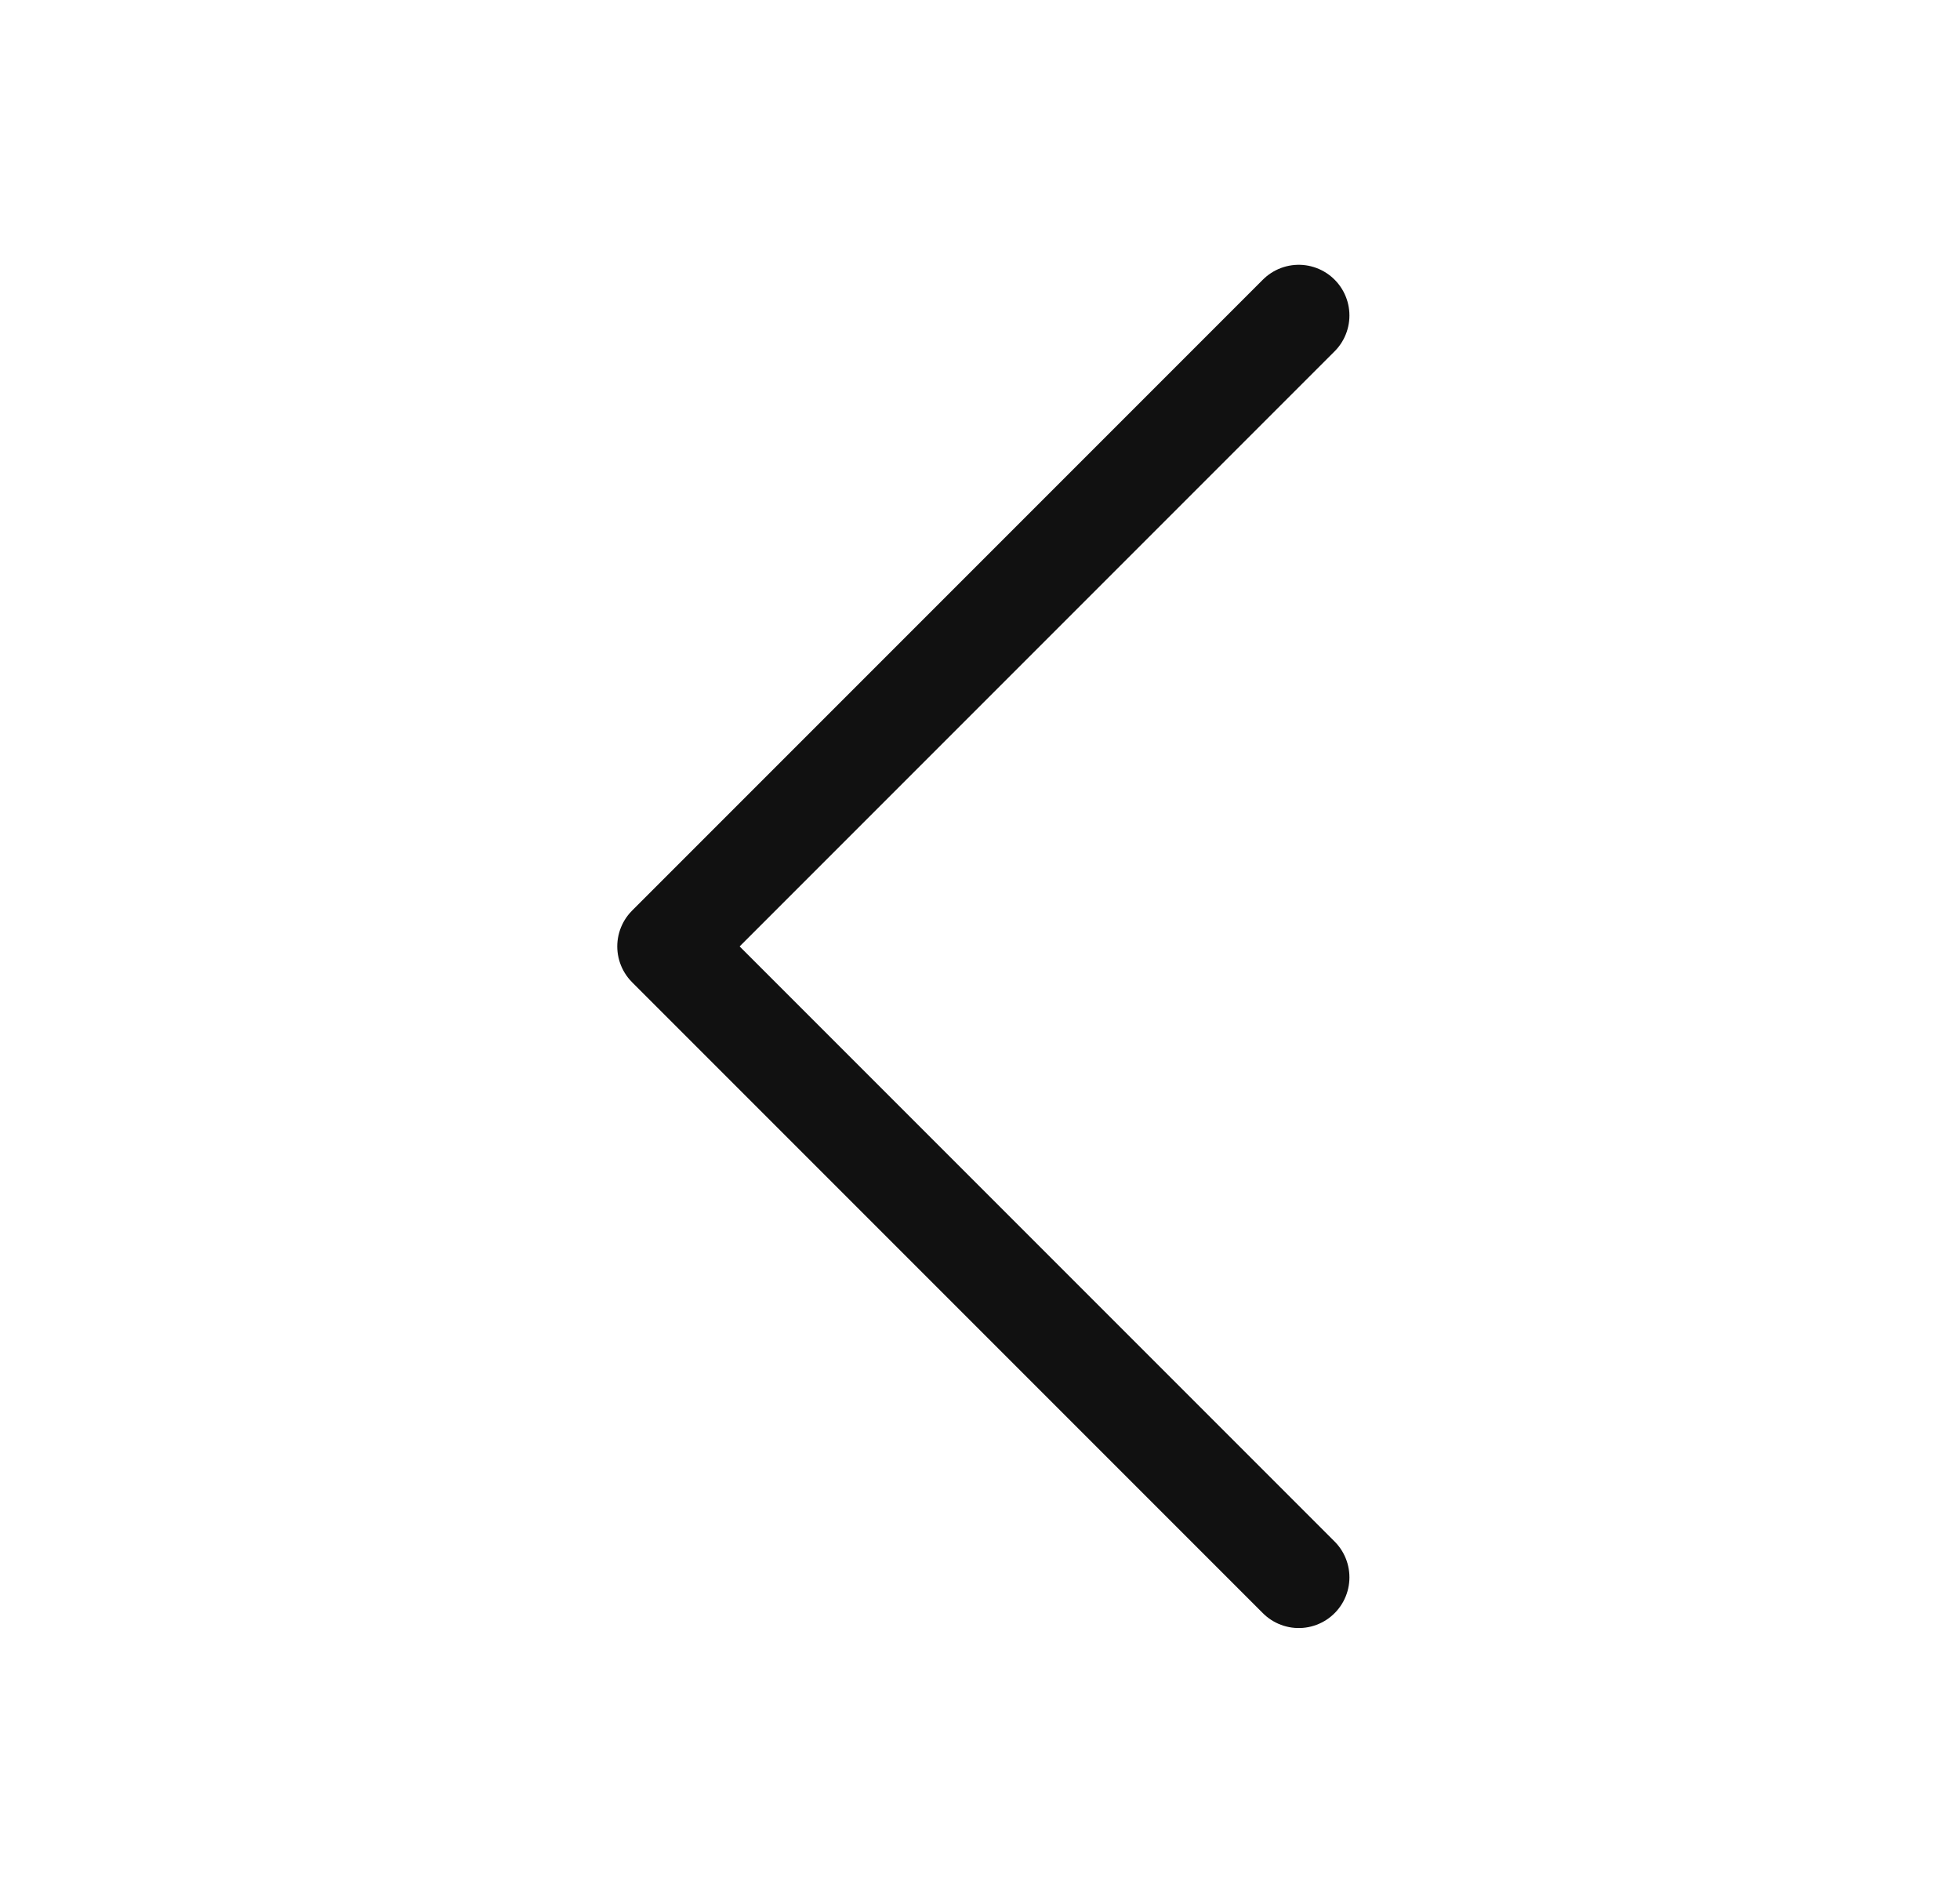
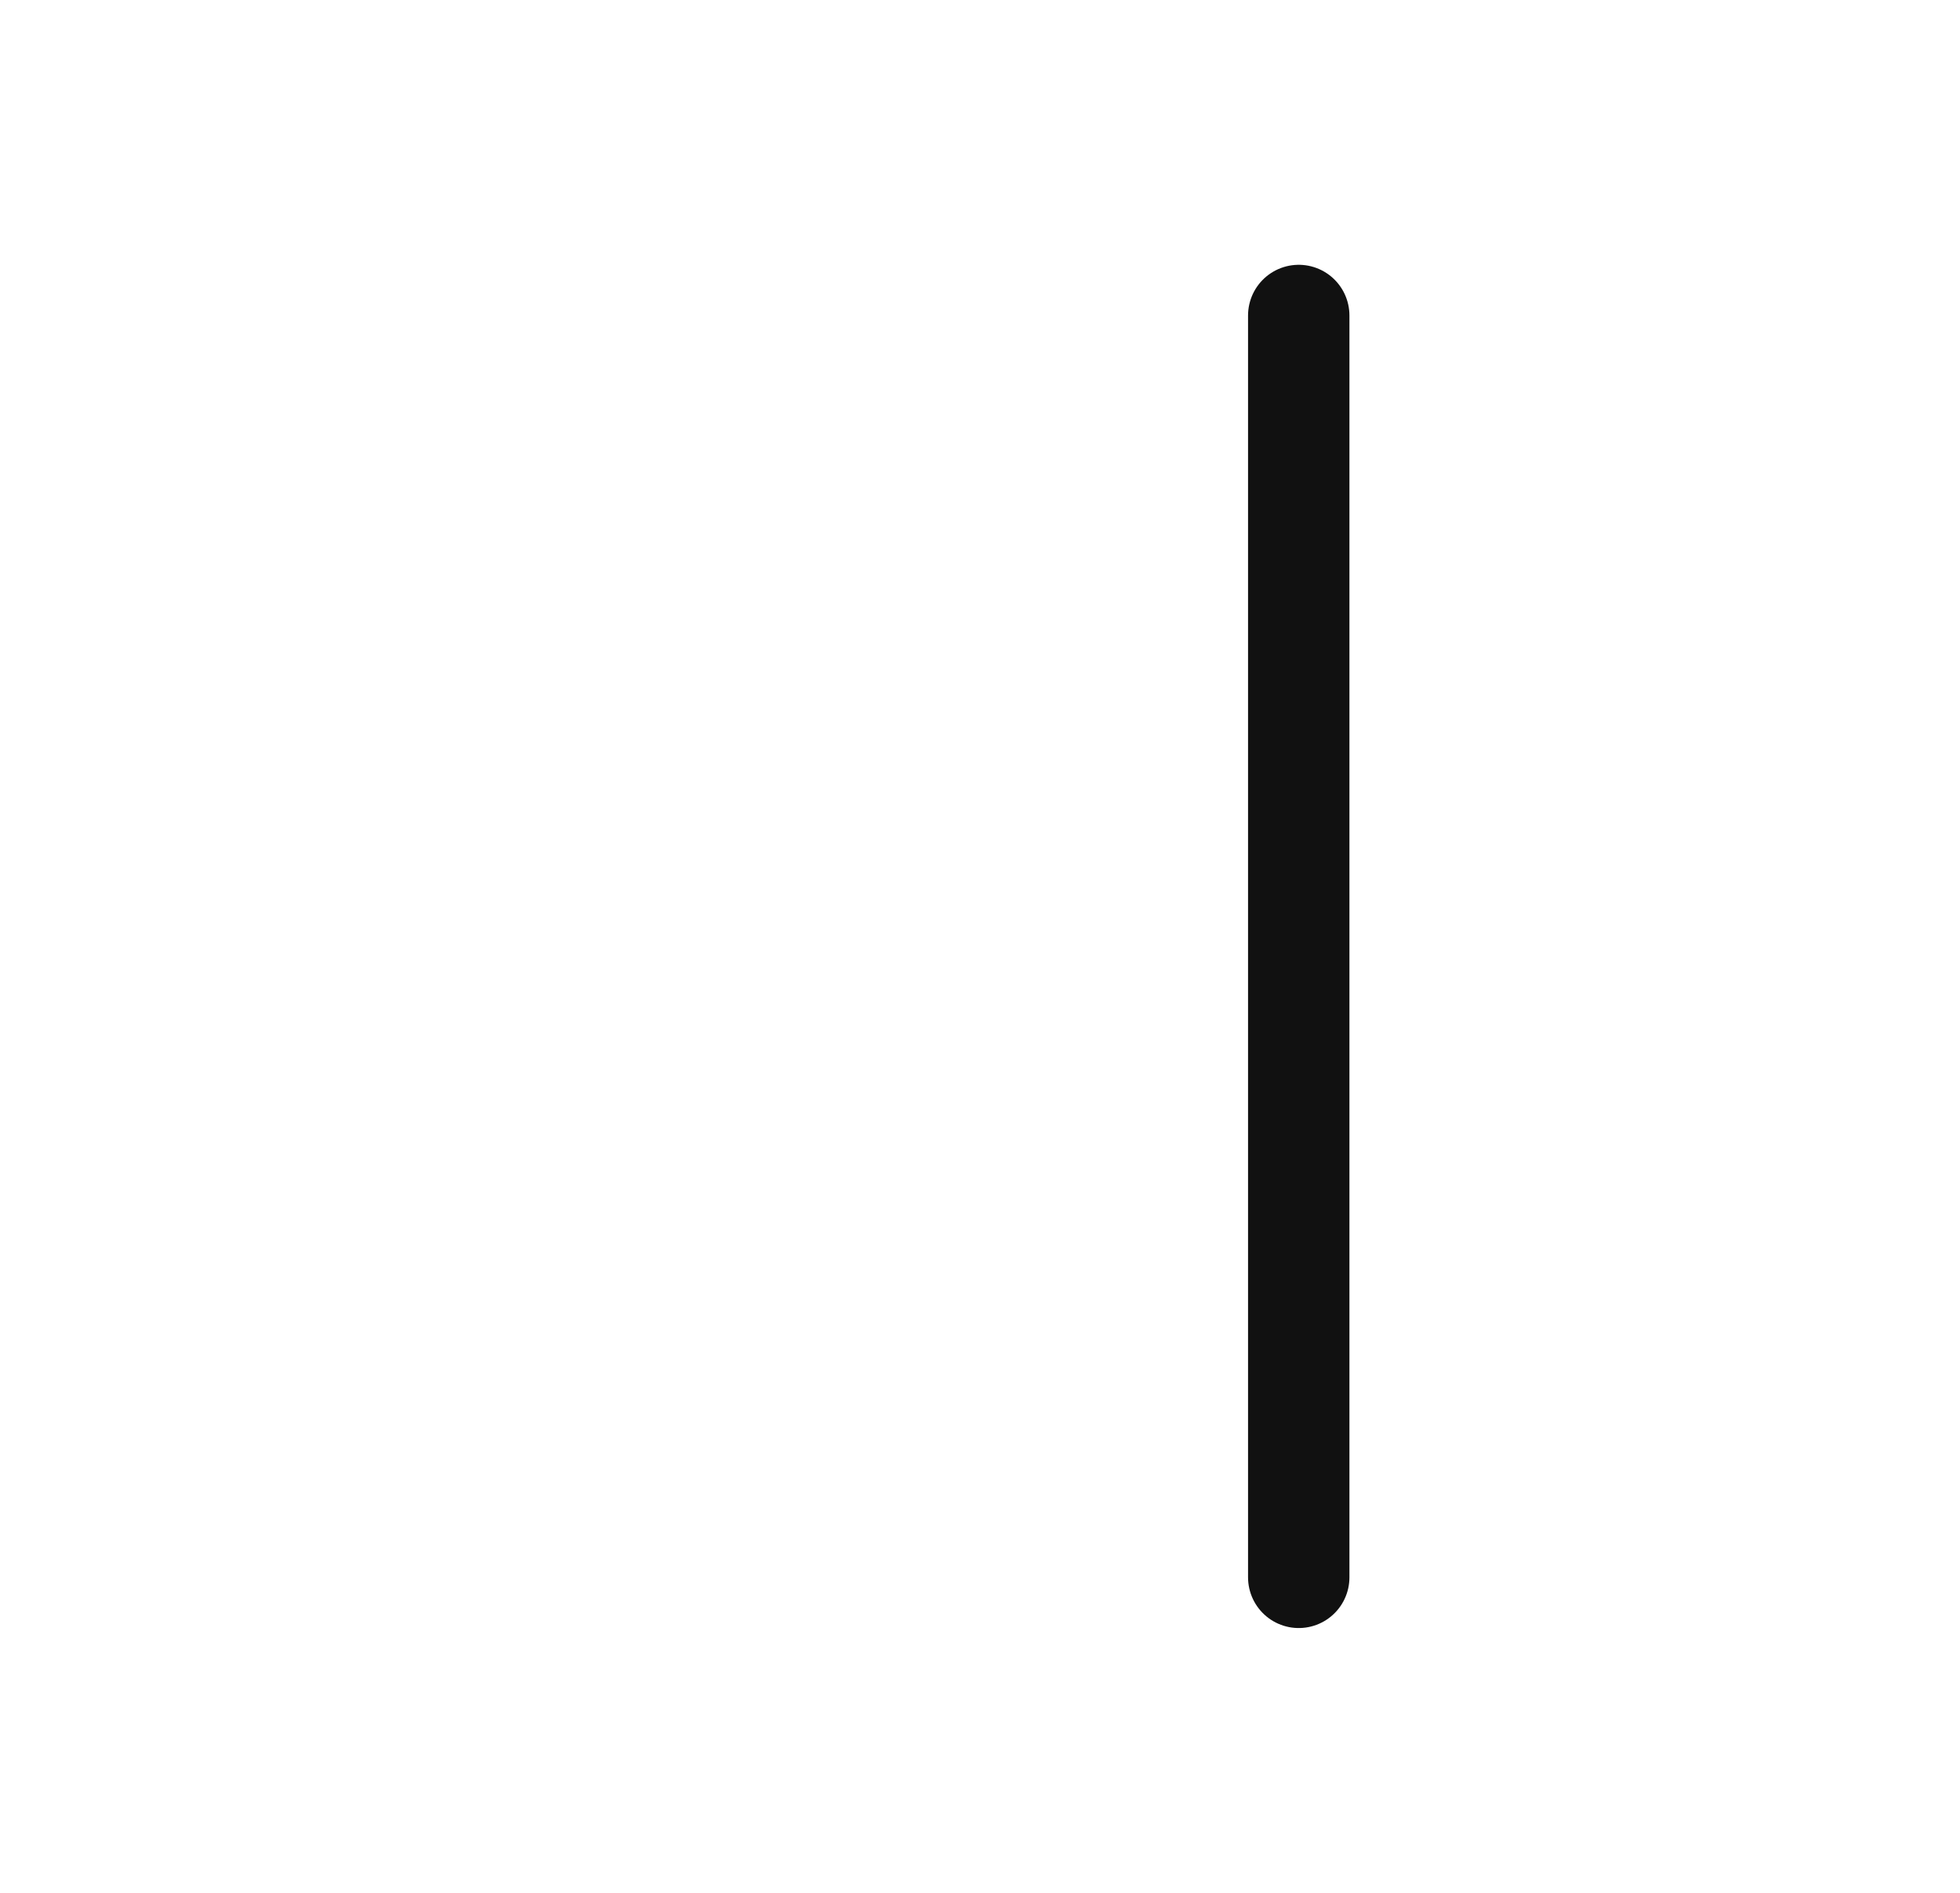
<svg xmlns="http://www.w3.org/2000/svg" width="29" height="28" viewBox="0 0 29 28" fill="none">
-   <path d="M19.216 23.333L9.883 14L19.216 4.667" stroke="#111111" stroke-width="1.5" stroke-linecap="round" stroke-linejoin="round" />
+   <path d="M19.216 23.333L19.216 4.667" stroke="#111111" stroke-width="1.5" stroke-linecap="round" stroke-linejoin="round" />
</svg>